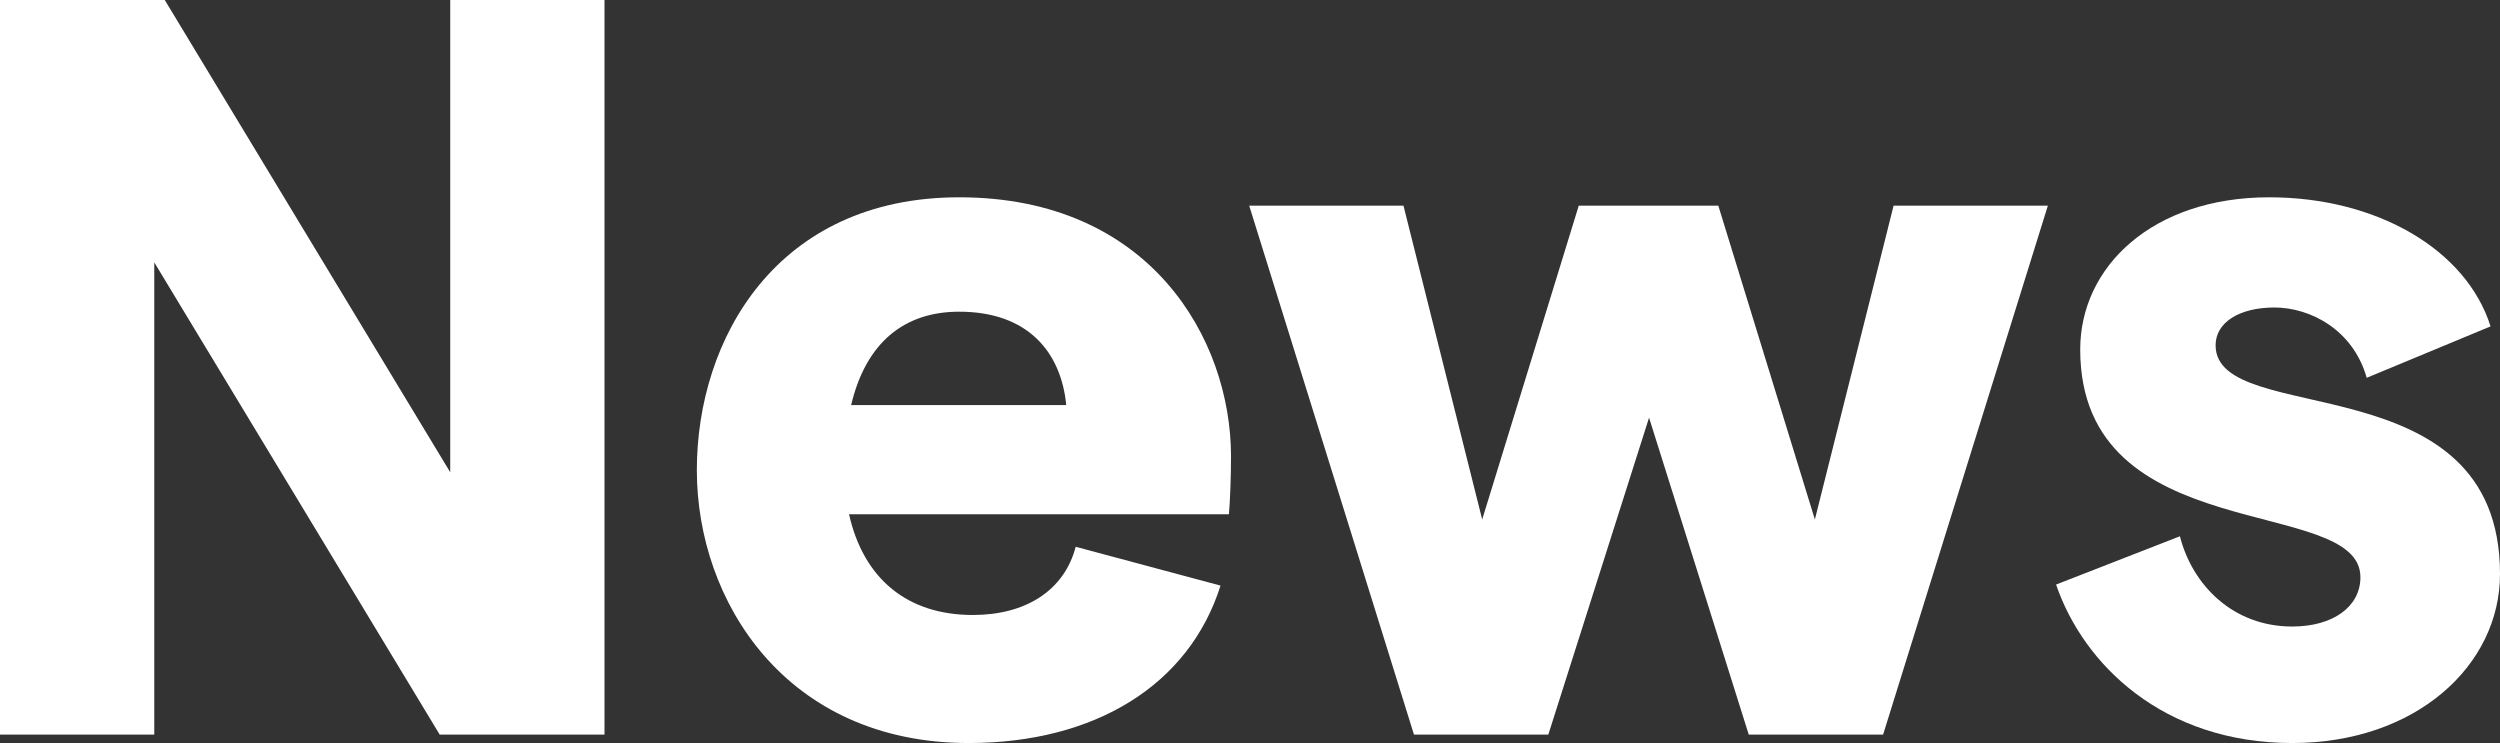
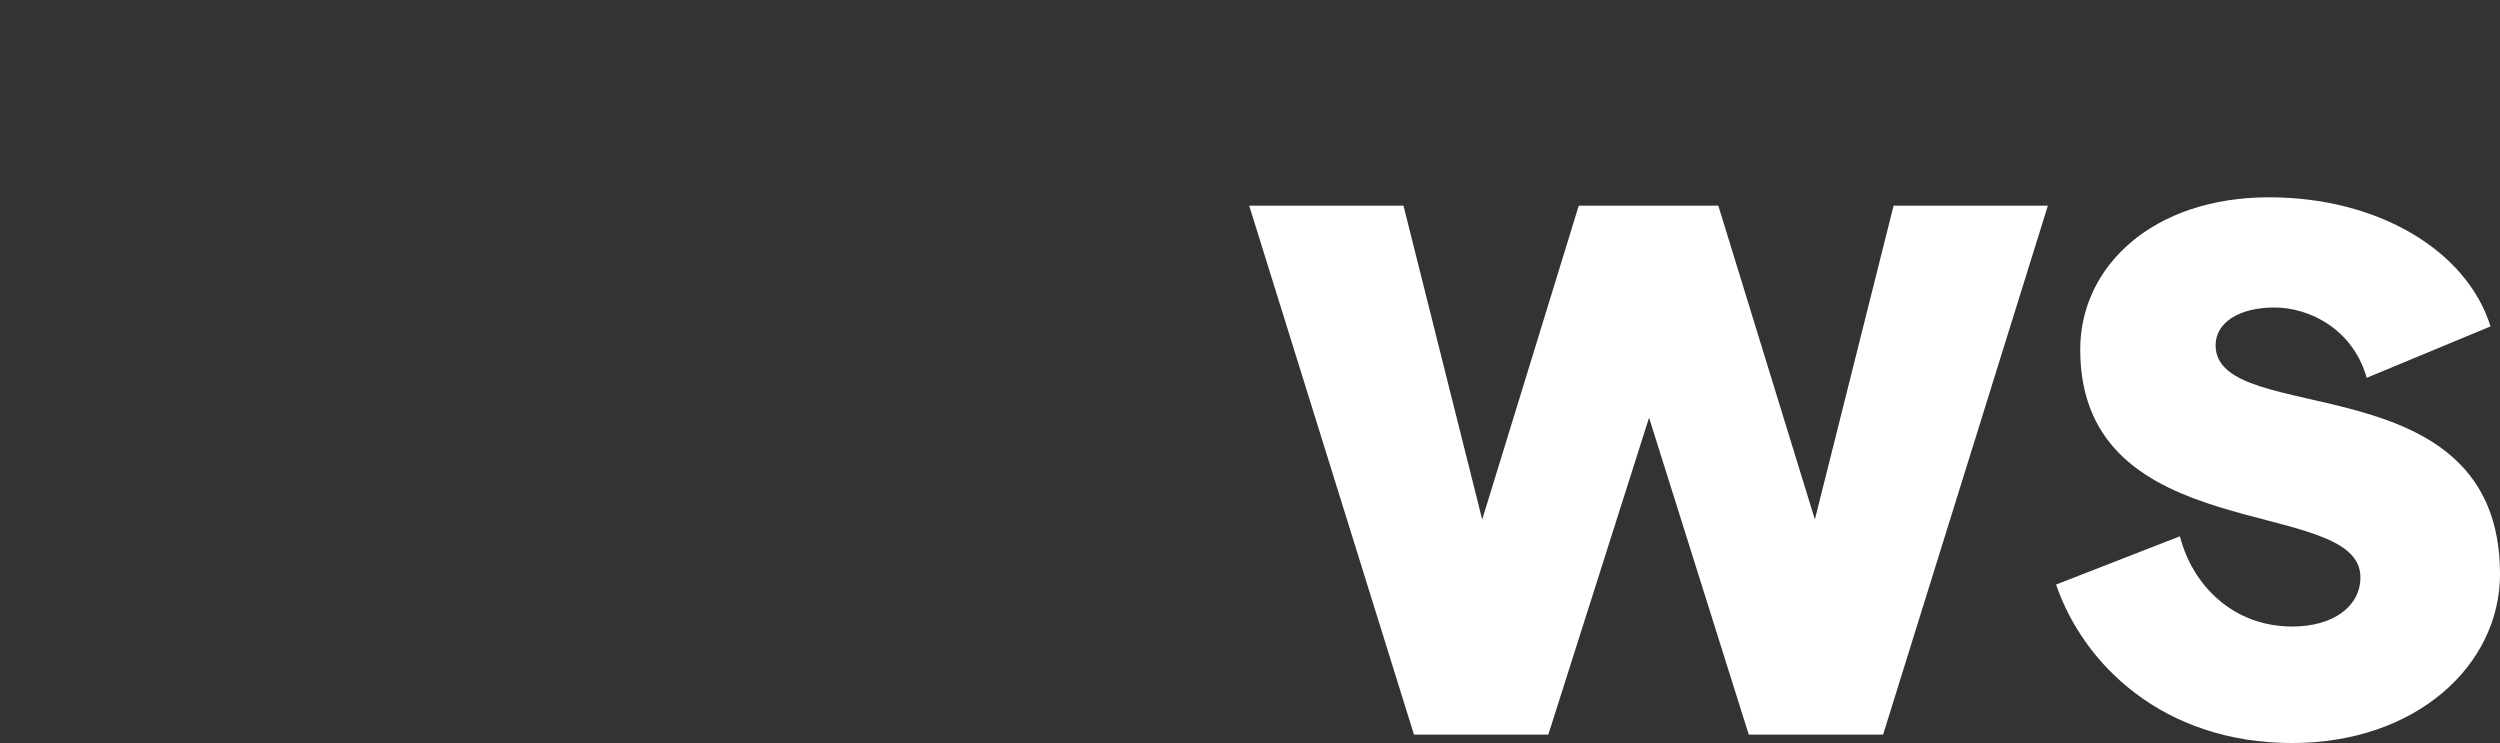
<svg xmlns="http://www.w3.org/2000/svg" version="1.1" x="0px" y="0px" viewBox="0 0 142.93 42.48" style="enable-background:new 0 0 142.93 42.48;" xml:space="preserve">
  <rect x="0" y="0" width="142.93" height="42.48" fill="#333333" stroke="none" />
  <style type="text/css">
	.st0{clip-path:url(#SVGID_00000009567965490739135820000009024291839545918086_);fill:none;}
	.st1{fill:#E42326;}
	.st2{opacity:0.4;fill:url(#SVGID_00000169555386199853445230000015233151167701528202_);}
	.st3{clip-path:url(#SVGID_00000101073059773197711920000012300255716743742127_);}
	.st4{fill:#FFFFFF;}
	.st5{fill:#3C3C3C;}
	.st6{fill:none;stroke:#3C3C3C;stroke-miterlimit:10;}
	.st7{fill:none;}
	.st8{clip-path:url(#SVGID_00000044173680392817441400000018302241491065894803_);fill:#EA5B02;}
	.st9{clip-path:url(#SVGID_00000096018429977957531990000005240291054927784376_);}
	.st10{fill:#009844;}
	.st11{fill:#E50012;}
	.st12{fill:#005BAB;}
	.st13{fill:#595959;}
	.st14{clip-path:url(#SVGID_00000048470389996645317550000004004314739487775369_);}
	.st15{fill:#5BC2DC;}
	.st16{clip-path:url(#SVGID_00000000186112800968519010000005569815402317627065_);}
	.st17{clip-path:url(#SVGID_00000004525953127259126520000017809339239257708968_);}
	.st18{fill:#E61E1E;}
	.st19{fill:none;stroke:#DCDCDC;stroke-miterlimit:10;}
	.st20{clip-path:url(#SVGID_00000154420719870067468910000008421155443809725060_);}
	.st21{clip-path:url(#SVGID_00000034061774761330448830000015557341716333900479_);}
	.st22{fill:#898989;}
	.st23{fill:#00A0E2;}
	.st24{fill:#231815;}
	.st25{fill:none;stroke:#000000;stroke-width:0.667;stroke-miterlimit:10;}
	.st26{fill:#DCDDDD;}
	.st27{fill:none;stroke:#FFFFFF;stroke-miterlimit:10;}
	.st28{clip-path:url(#SVGID_00000155109302851305254370000010766212038987310989_);}
	.st29{fill:#E6E6E6;}
	.st30{opacity:0.5;}
	.st31{clip-path:url(#SVGID_00000083803874160228512710000004452950241073150865_);fill:none;}
	.st32{fill:none;stroke:#FFFFFF;stroke-width:2;stroke-miterlimit:10;}
	.st33{opacity:0.8;}
	.st34{clip-path:url(#SVGID_00000108287310347931130990000004484208901753505702_);fill:none;}
	.st35{fill:none;stroke:#000000;stroke-miterlimit:10;}
	.st36{clip-path:url(#SVGID_00000113338234709933937970000000953887682112680099_);}
	.st37{clip-path:url(#SVGID_00000136407545582152423100000004294973888685742226_);}
	.st38{clip-path:url(#SVGID_00000149364492620037820870000013123338071084860042_);}
	.st39{clip-path:url(#SVGID_00000105428028859172268970000010387843405295301521_);}
	.st40{clip-path:url(#SVGID_00000090997363967079830400000015858124775333877180_);}
	.st41{fill:none;stroke:#FFFFFF;stroke-width:0.441;stroke-miterlimit:10;}
	.st42{fill:none;stroke:#FF00FF;stroke-miterlimit:10;}
	.st43{fill:none;stroke:#969696;stroke-miterlimit:10;}
	.st44{clip-path:url(#SVGID_00000067925538706808469870000002851978807799215542_);}
	.st45{fill:none;stroke:#000000;stroke-width:2;stroke-miterlimit:10;}
	.st46{clip-path:url(#SVGID_00000125571921245847362260000016960309168912079520_);}
	.st47{clip-path:url(#SVGID_00000125571921245847362260000016960309168912079520_);fill:none;stroke:#969696;stroke-miterlimit:10;}
	.st48{clip-path:url(#SVGID_00000165225741271300888290000009219285969472700317_);}
	.st49{clip-path:url(#SVGID_00000165225741271300888290000009219285969472700317_);fill:none;stroke:#969696;stroke-miterlimit:10;}
	.st50{clip-path:url(#SVGID_00000075126697732974794390000012874919817748293812_);}
	.st51{clip-path:url(#SVGID_00000075126697732974794390000012874919817748293812_);fill:none;stroke:#969696;stroke-miterlimit:10;}
	.st52{fill:#FF00FF;}
	.st53{fill:#646464;}
</style>
  <g id="背景">
</g>
  <g id="footer">
</g>
  <g id="コンテンツ">
    <g>
      <g>
-         <path class="st4" d="M0,0h9.42l16.32,27V0h8.82v42h-9.42L8.82,15v27H0V0z" />
-         <path class="st4" d="M70.26,29.4H48.54c0.84,3.72,3.36,5.76,7.08,5.76c3,0,5.22-1.38,5.88-3.9l8.28,2.22c-1.8,5.7-7.2,9-14.4,9     c-10.44,0-15.54-8.1-15.54-15.6c0-7.5,4.56-15.6,15-15.6c10.92,0,15.54,8.1,15.54,14.82C70.38,27.3,70.32,28.74,70.26,29.4z      M60.96,23.16c-0.3-3.06-2.22-5.34-6.12-5.34c-3.18,0-5.34,1.8-6.18,5.34H60.96z" />
        <path class="st4" d="M71.42,11.76h8.82l4.5,17.94l5.52-17.94h7.98l5.52,17.94l4.5-17.94h8.82L107.66,42h-7.68l-5.7-18.12     L88.52,42h-7.68L71.42,11.76z" />
        <path class="st4" d="M117.55,33.42l7.08-2.76c0.72,2.82,3.06,5.16,6.42,5.16c2.34,0,3.9-1.14,3.9-2.82     c0-4.74-16.02-1.56-16.02-13.02c0-4.74,4.14-8.7,10.8-8.7c6.18,0,11.28,3,12.66,7.38l-7.08,2.94c-0.78-2.76-3.24-4.02-5.28-4.02     c-1.98,0-3.36,0.84-3.36,2.16c0,4.8,16.26,0.84,16.26,13.08c0,5.22-4.8,9.66-11.88,9.66C123.67,42.48,119.11,37.98,117.55,33.42z     " />
      </g>
    </g>
  </g>
  <g id="カルーセル">
</g>
  <g id="menu">
</g>
  <g id="header">
</g>
  <g id="アラート">
</g>
  <g id="ネタ">
</g>
  <g id="枠">
</g>
  <g id="フォーマット">
</g>
</svg>